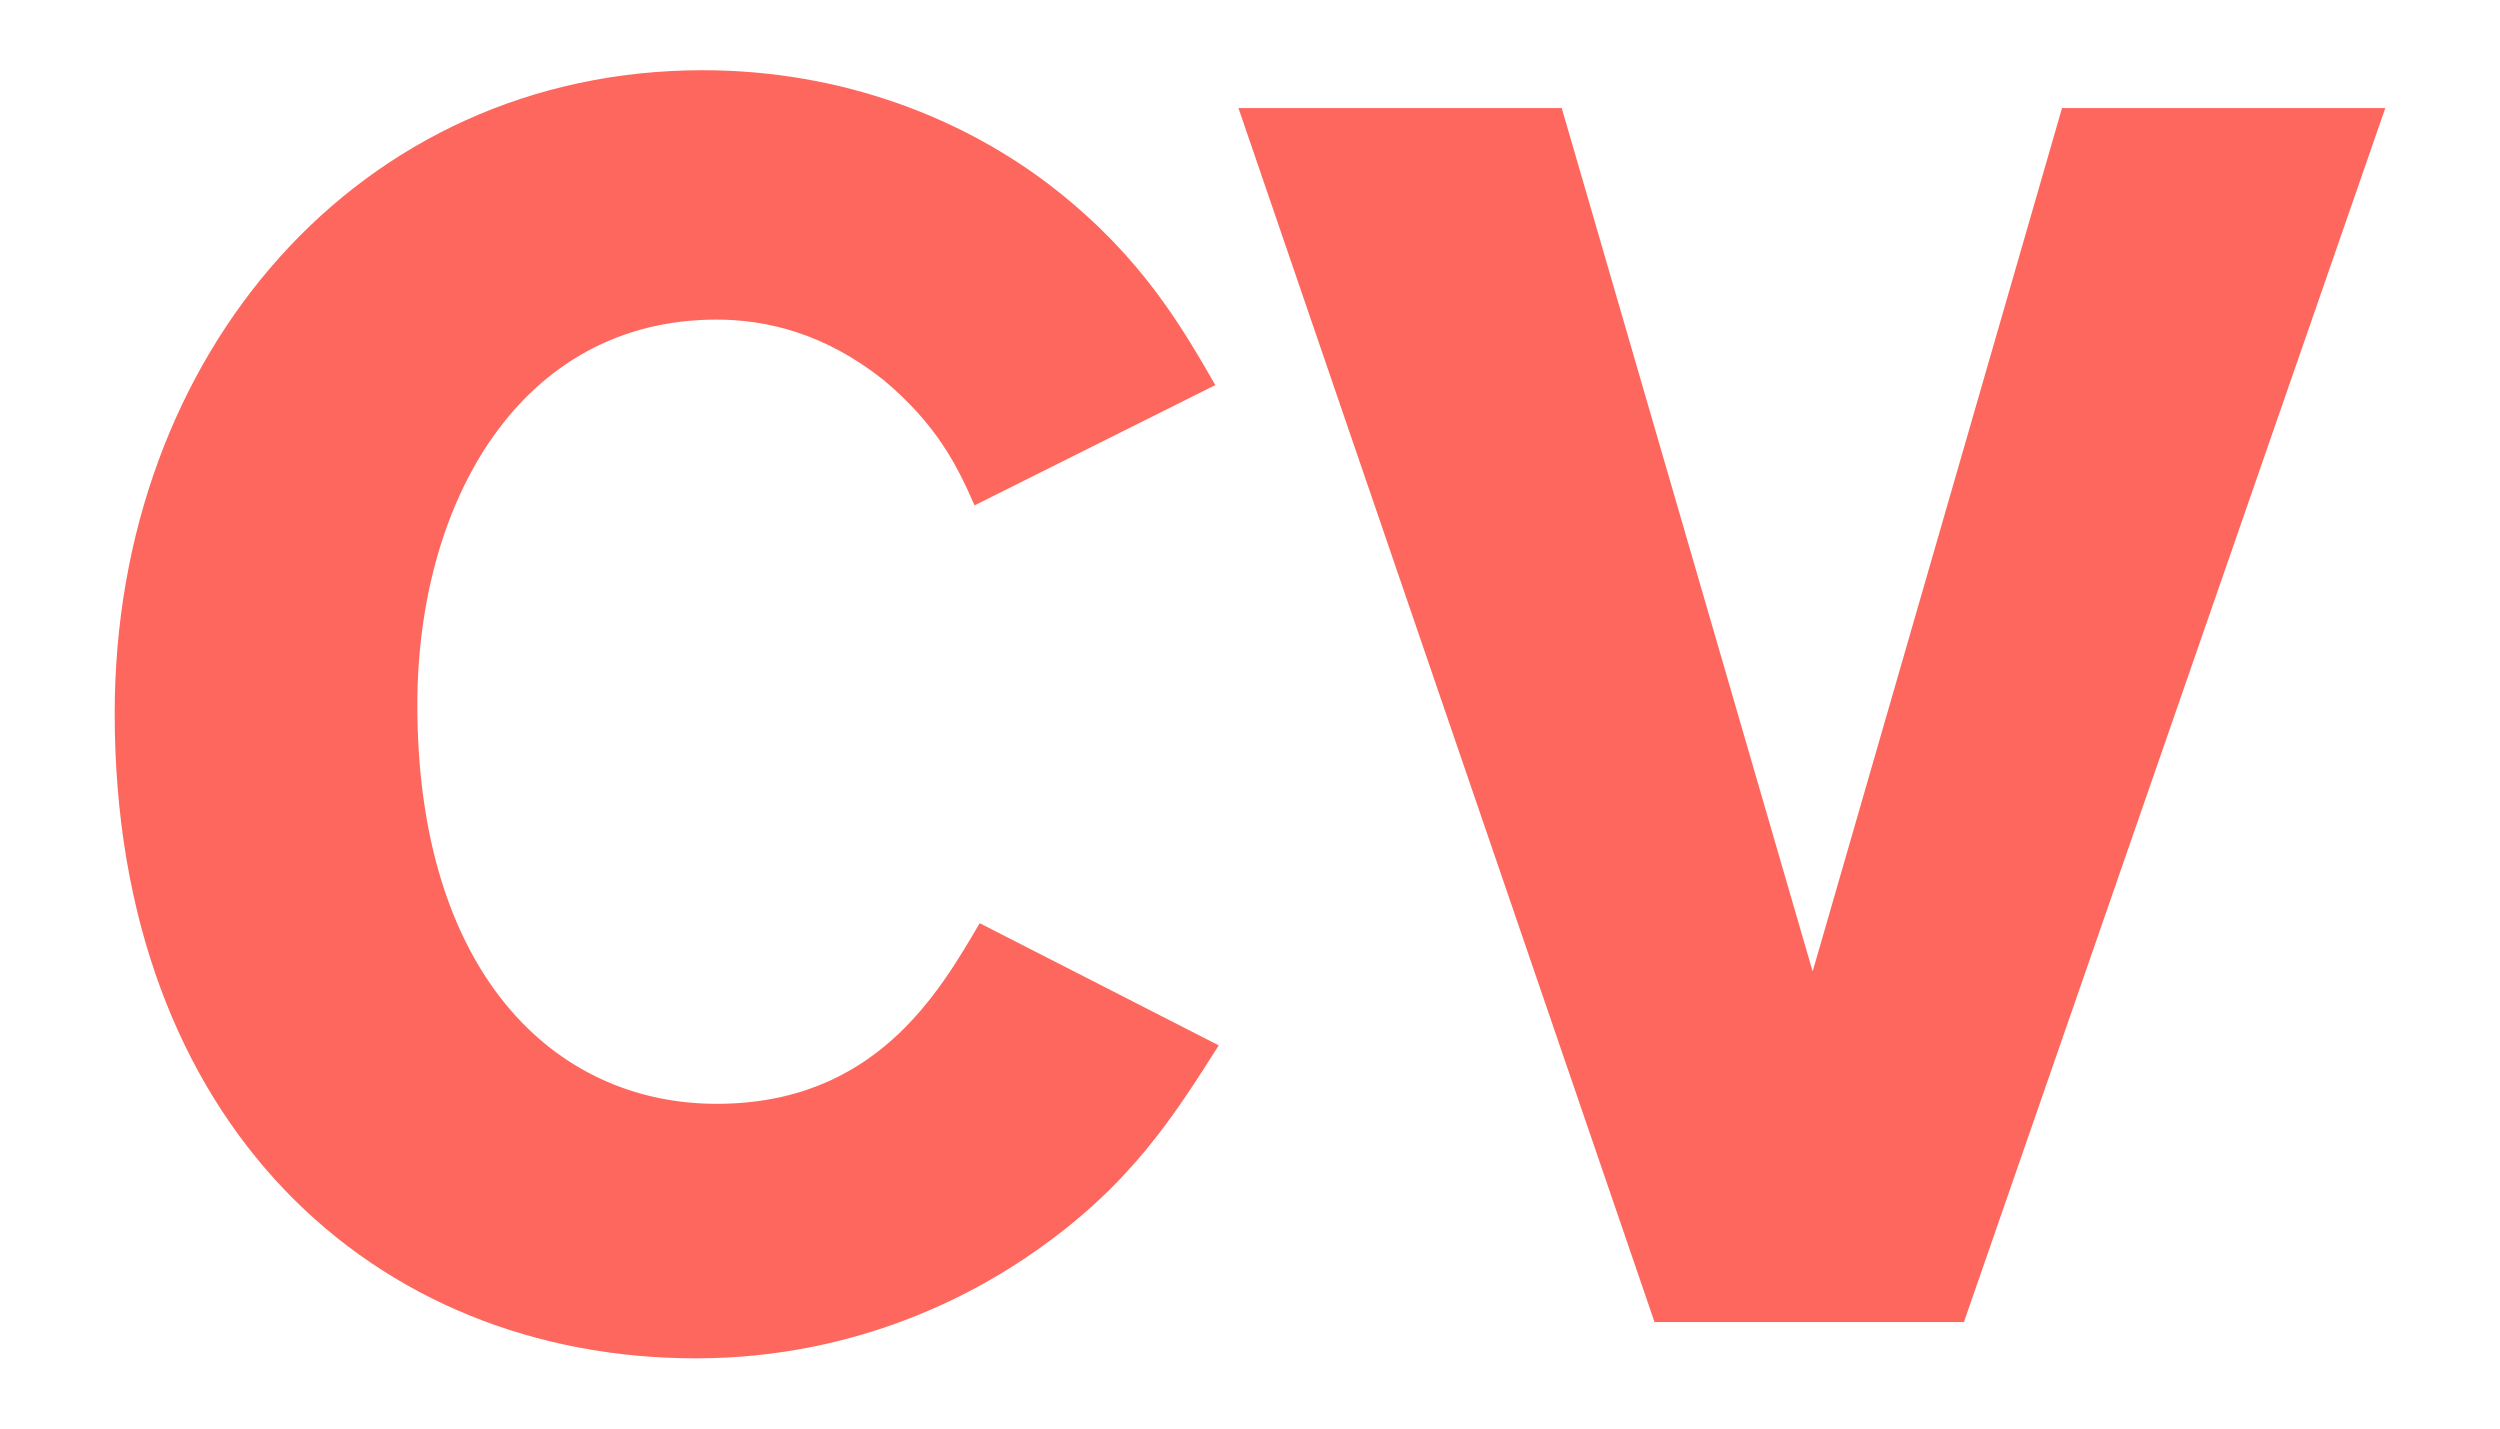
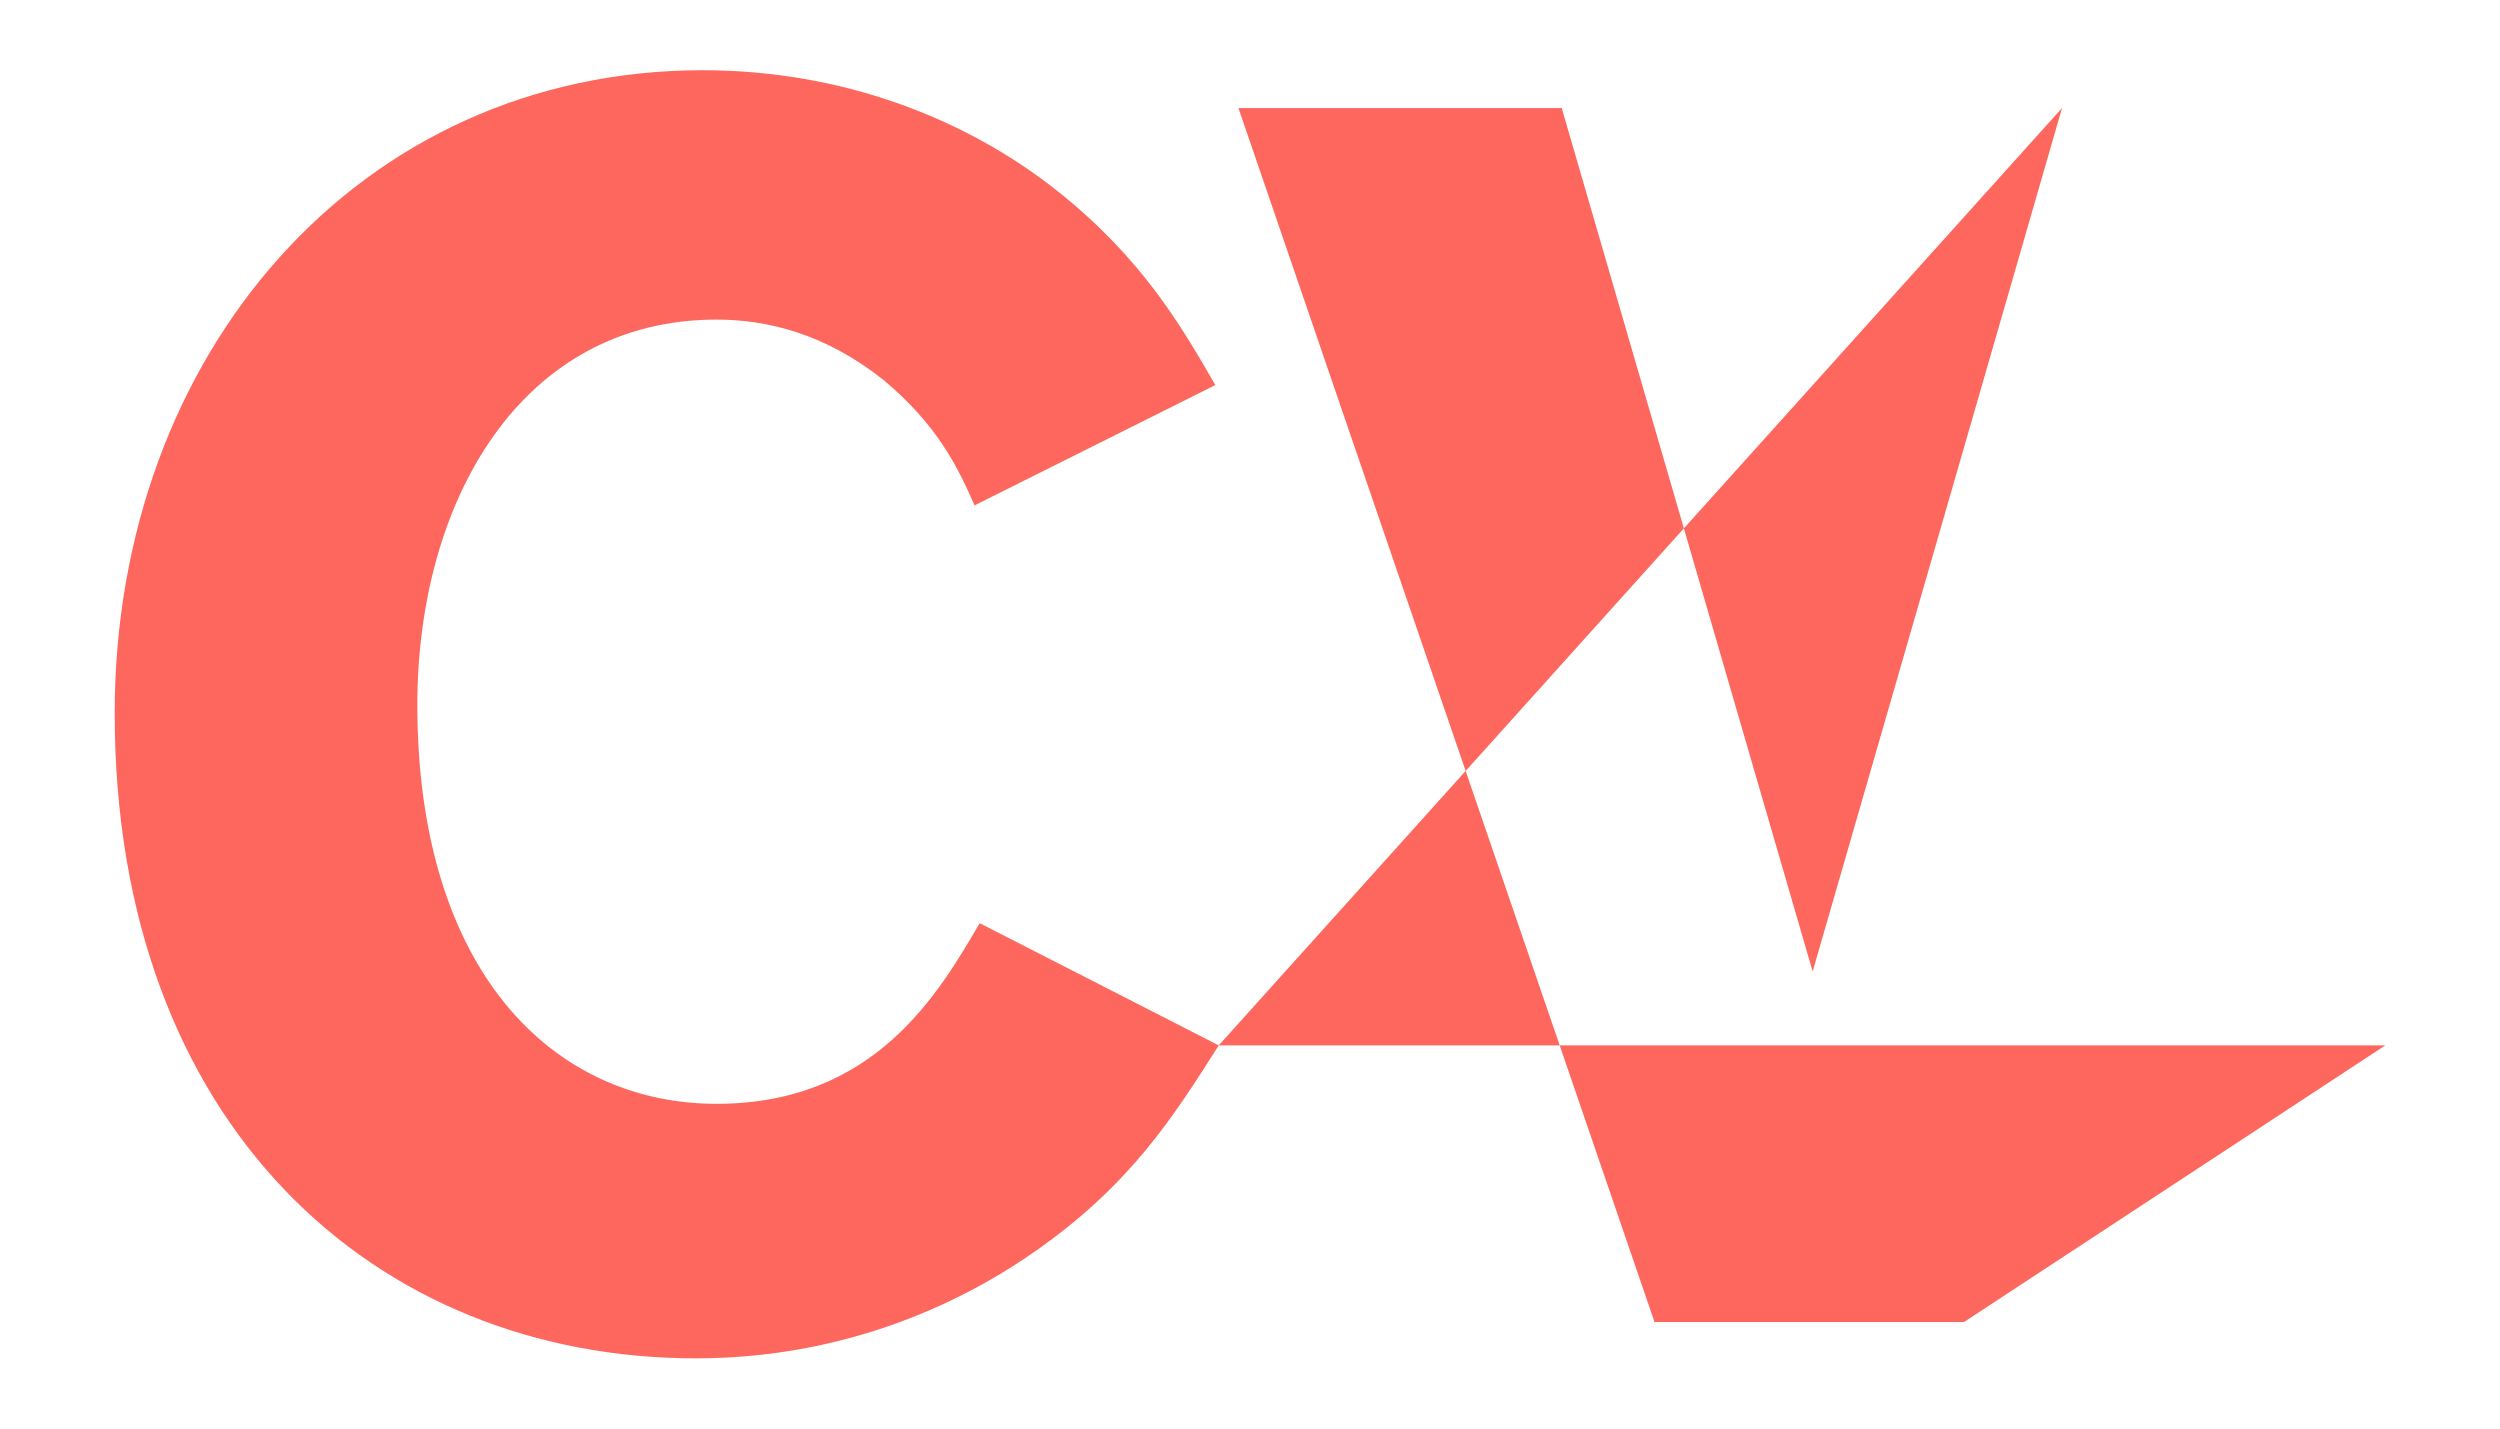
<svg xmlns="http://www.w3.org/2000/svg" width="28" height="16" viewBox="0 0 16 9" fill="none">
-   <path d="M7.8 6.619C7.513 7.07 7.238 7.51 6.622 7.939C6.292 8.17 5.533 8.622 4.454 8.622C2.396 8.622 0.734 7.125 0.734 4.494C0.734 2.195 2.297 0.378 4.498 0.378C5.39 0.378 6.182 0.687 6.765 1.149C7.305 1.578 7.557 2.008 7.778 2.393L6.237 3.163C6.127 2.91 5.995 2.645 5.654 2.36C5.279 2.062 4.906 1.974 4.586 1.974C3.331 1.974 2.671 3.141 2.671 4.44C2.671 6.146 3.541 6.993 4.586 6.993C5.598 6.993 6.006 6.288 6.27 5.837L7.8 6.619V6.619ZM13.197 0.62H15.266L12.569 8.39H10.589L7.926 0.62H9.995L11.601 6.146L13.197 0.62Z" fill="#FE675D" />
+   <path d="M7.8 6.619C7.513 7.07 7.238 7.51 6.622 7.939C6.292 8.17 5.533 8.622 4.454 8.622C2.396 8.622 0.734 7.125 0.734 4.494C0.734 2.195 2.297 0.378 4.498 0.378C5.39 0.378 6.182 0.687 6.765 1.149C7.305 1.578 7.557 2.008 7.778 2.393L6.237 3.163C6.127 2.91 5.995 2.645 5.654 2.36C5.279 2.062 4.906 1.974 4.586 1.974C3.331 1.974 2.671 3.141 2.671 4.44C2.671 6.146 3.541 6.993 4.586 6.993C5.598 6.993 6.006 6.288 6.27 5.837L7.8 6.619V6.619ZH15.266L12.569 8.39H10.589L7.926 0.62H9.995L11.601 6.146L13.197 0.62Z" fill="#FE675D" />
</svg>